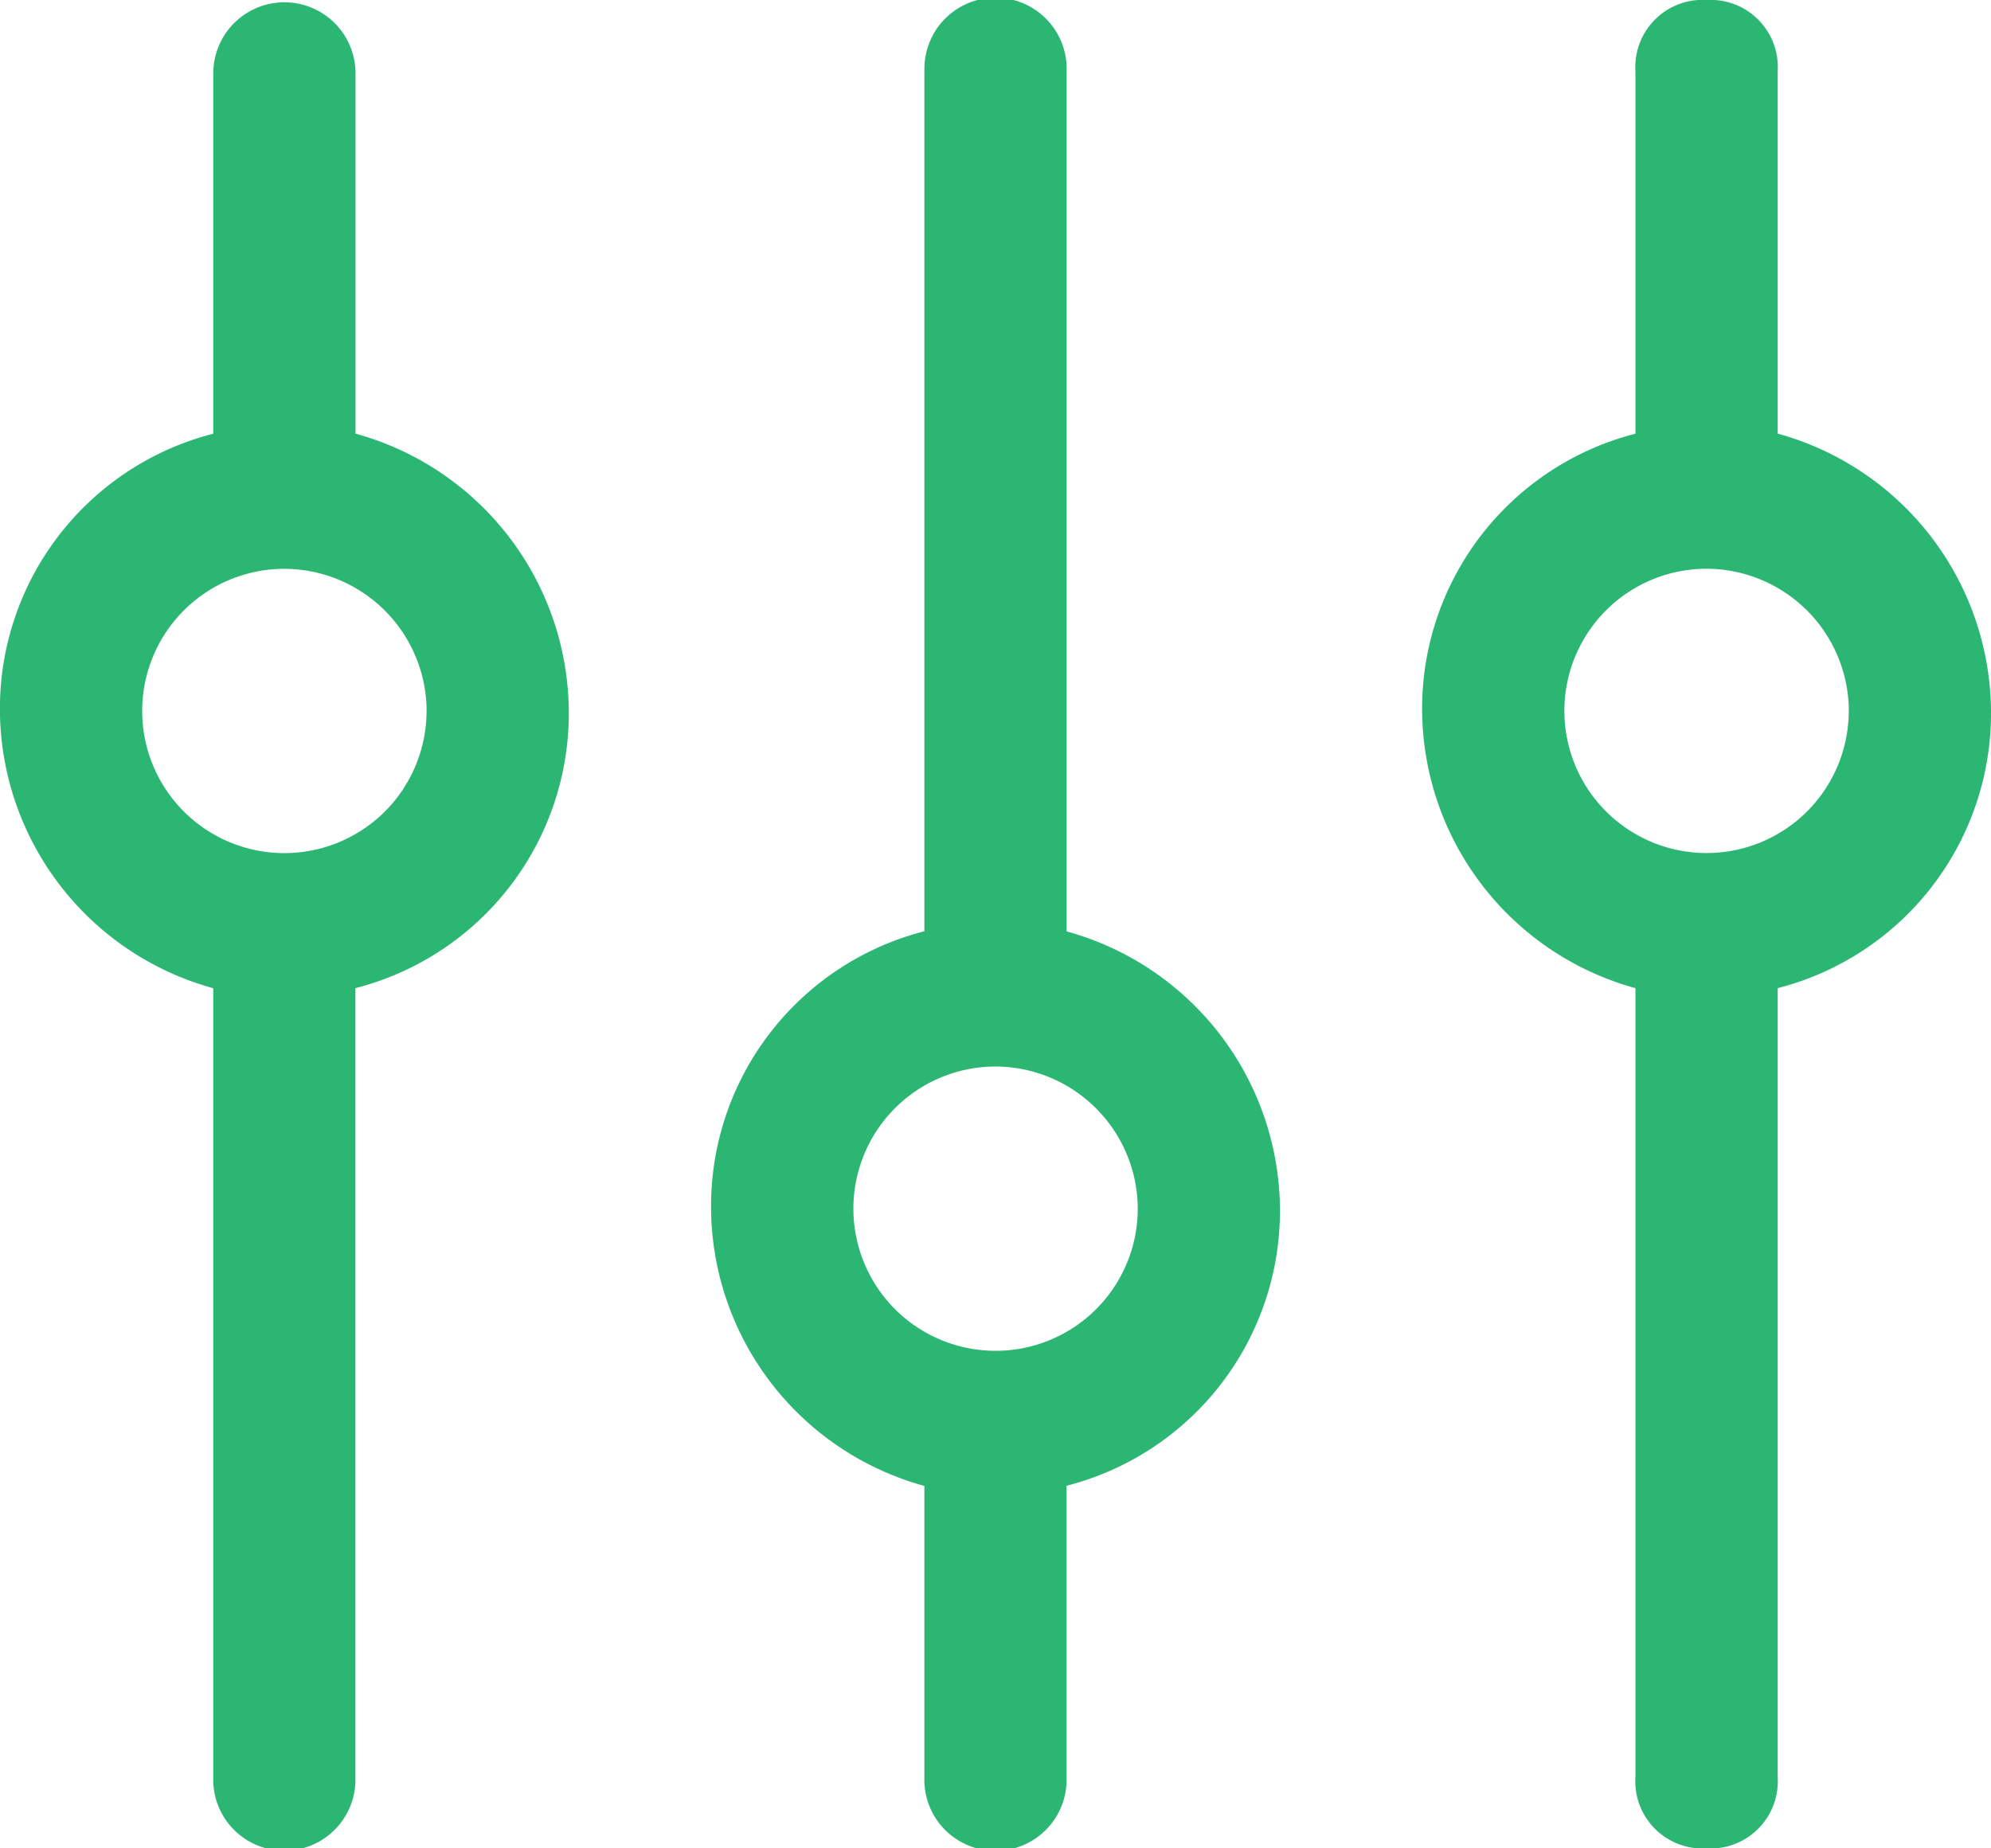
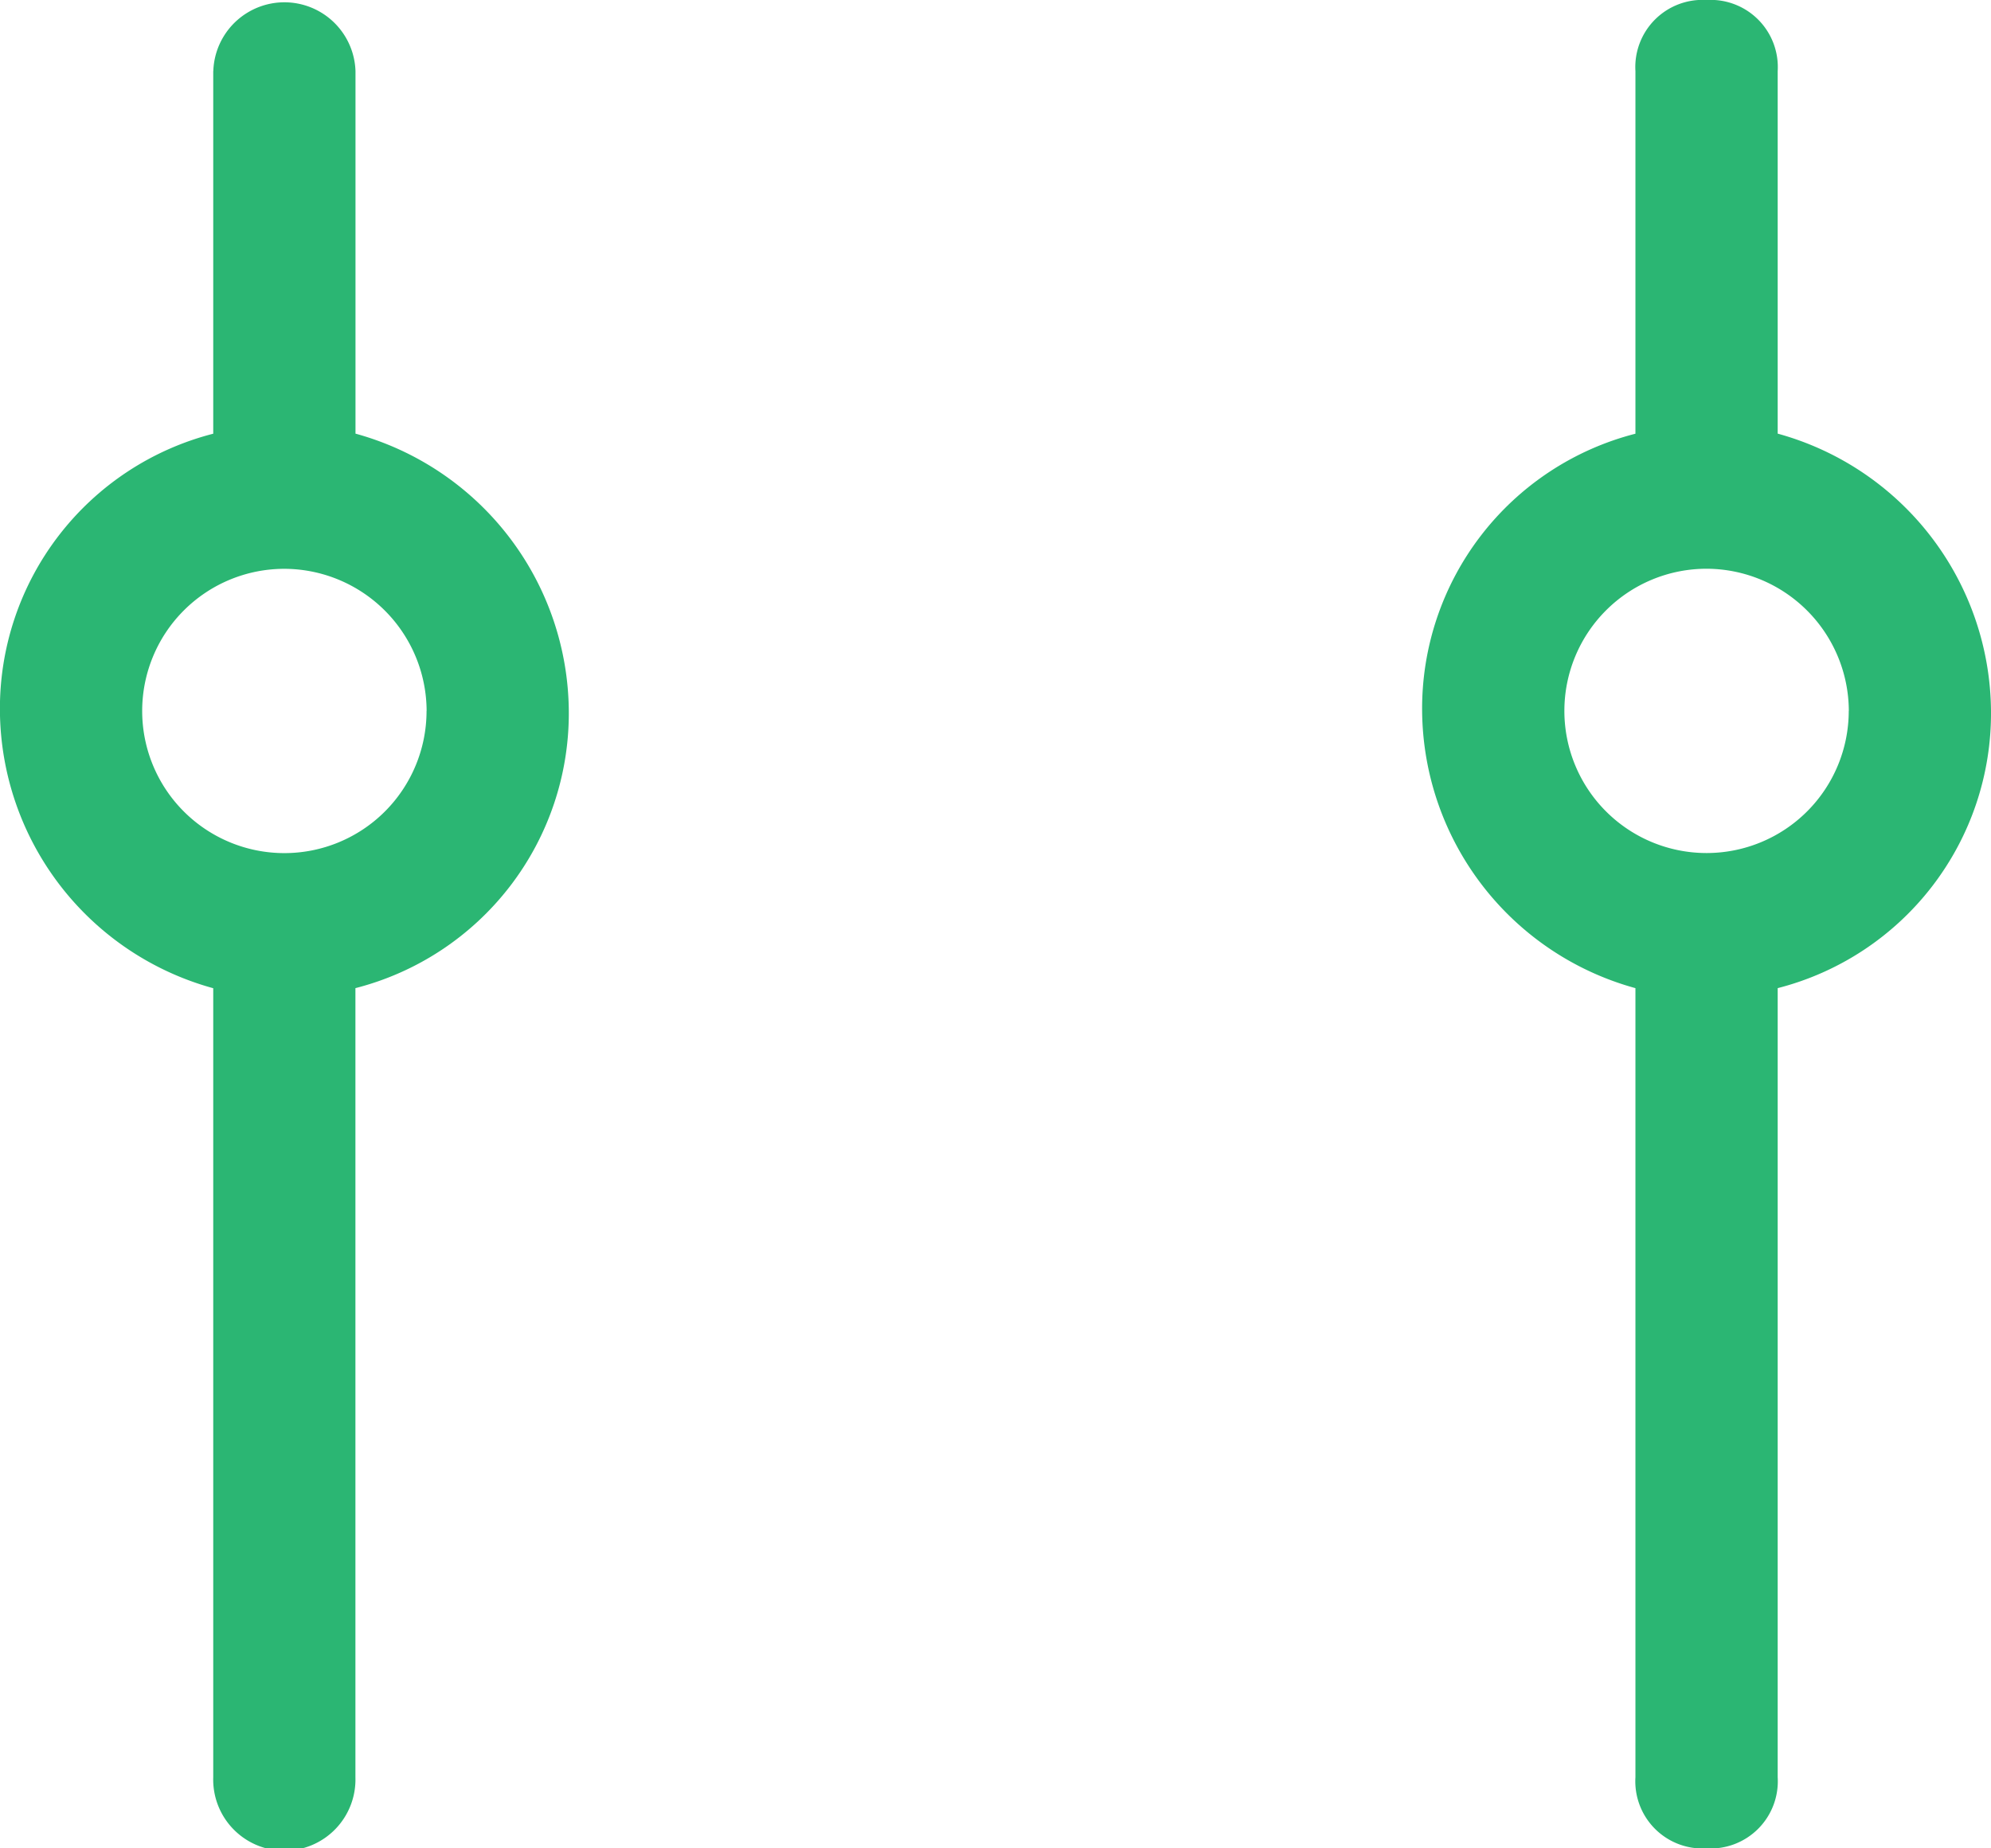
<svg xmlns="http://www.w3.org/2000/svg" width="26.844" height="24.927" viewBox="0 0 26.844 24.927">
  <defs>
    <style>.a{fill:#2bb673;}</style>
  </defs>
  <g transform="translate(28.844 -3) rotate(90)">
    <g transform="translate(3 2)">
      <path class="a" d="M3.959,6.794h4.89A3.826,3.826,0,0,0,12.587,9.67a3.91,3.91,0,0,0,3.739-2.876H26.968a.906.906,0,0,0,.959-.959.906.906,0,0,0-.959-.959H16.326A3.826,3.826,0,0,0,12.587,2,3.91,3.91,0,0,0,8.848,4.876H3.959A.906.906,0,0,0,3,5.835.906.906,0,0,0,3.959,6.794Zm8.629-2.876A1.917,1.917,0,1,1,10.67,5.835,1.923,1.923,0,0,1,12.587,3.917Z" transform="translate(-3 -2)" />
-       <path class="a" d="M3.959,16.794h11.6A3.826,3.826,0,0,0,19.3,19.67a3.91,3.91,0,0,0,3.739-2.876h3.931a.959.959,0,1,0,0-1.917H23.037A3.826,3.826,0,0,0,19.3,12a3.91,3.91,0,0,0-3.739,2.876H3.959a.959.959,0,1,0,0,1.917ZM19.3,13.917a1.917,1.917,0,1,1-1.917,1.917A1.923,1.923,0,0,1,19.3,13.917Z" transform="translate(-3 -2.413)" />
-       <path class="a" d="M3.959,26.794h4.89a3.826,3.826,0,0,0,3.739,2.876,3.91,3.91,0,0,0,3.739-2.876H26.968a.959.959,0,1,0,0-1.917H16.326A3.826,3.826,0,0,0,12.587,22a3.91,3.91,0,0,0-3.739,2.876H3.959a.959.959,0,0,0,0,1.917Zm8.629-2.876a1.917,1.917,0,1,1-1.917,1.917A1.923,1.923,0,0,1,12.587,23.917Z" transform="translate(-3 -2.825)" />
+       <path class="a" d="M3.959,26.794h4.89a3.826,3.826,0,0,0,3.739,2.876,3.91,3.91,0,0,0,3.739-2.876H26.968a.959.959,0,1,0,0-1.917H16.326A3.826,3.826,0,0,0,12.587,22a3.91,3.91,0,0,0-3.739,2.876H3.959a.959.959,0,0,0,0,1.917Zm8.629-2.876a1.917,1.917,0,1,1-1.917,1.917A1.923,1.923,0,0,1,12.587,23.917" transform="translate(-3 -2.825)" />
    </g>
  </g>
</svg>